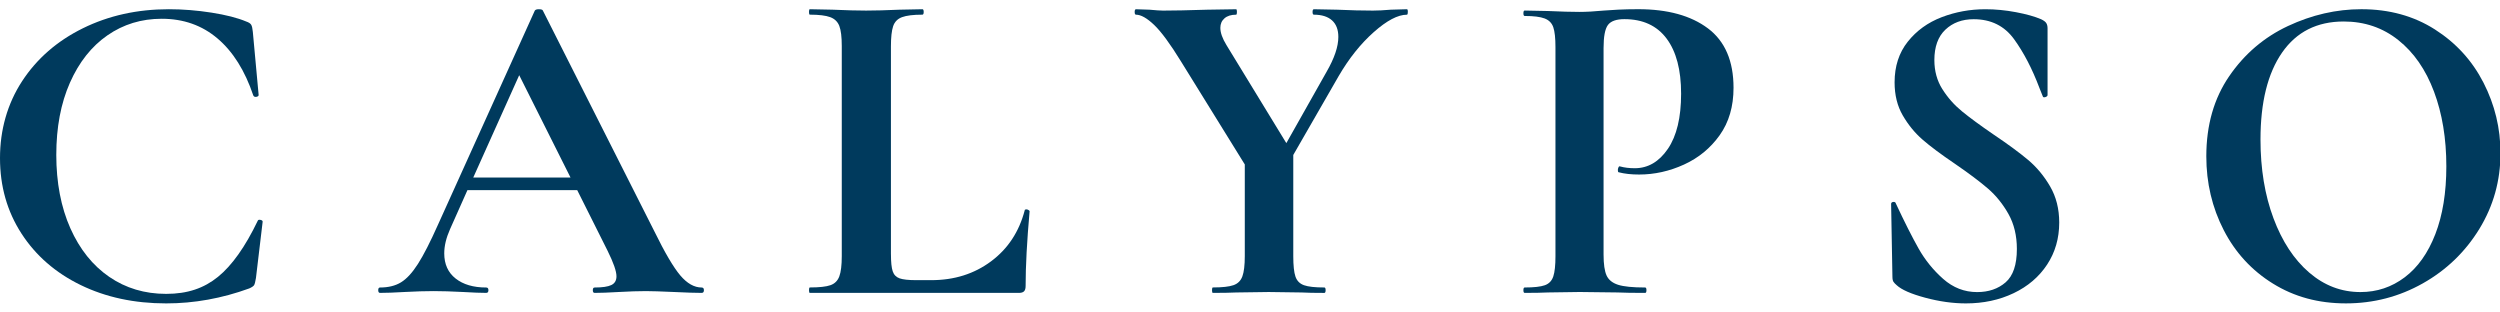
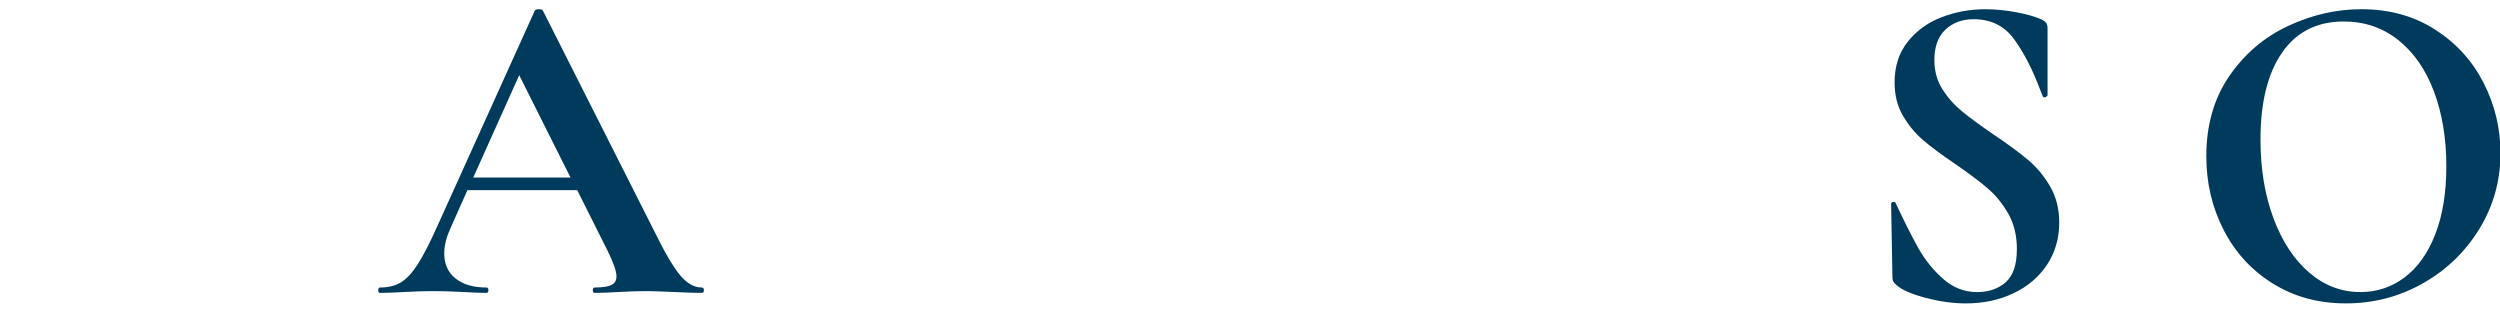
<svg xmlns="http://www.w3.org/2000/svg" width="400" height="50" viewBox="0 0 400 50" fill="none" version="1.1" id="svg7">
  <defs id="defs7" />
  <g id="g7" transform="matrix(1.681,0,0,1.681,-3.7e-6,-27.101)">
-     <path d="m 20.132,17.324 c 1.374,0.216 2.473,0.497 3.295,0.843 0.255,0.086 0.418,0.195 0.489,0.324 0.07,0.129 0.12,0.352 0.149,0.669 l 0.553,6.006 c 0,0.086 -0.07,0.144 -0.212,0.172 -0.142,0.028 -0.241,-0.013 -0.297,-0.129 -0.793,-2.361 -1.929,-4.17 -3.402,-5.422 -1.473,-1.254 -3.245,-1.879 -5.314,-1.879 -1.929,0 -3.649,0.526 -5.167,1.578 -1.517,1.051 -2.707,2.558 -3.572,4.514 -0.865,1.96 -1.296,4.25 -1.296,6.87 0,2.62 0.446,4.976 1.339,6.979 0.893,2.003 2.126,3.543 3.699,4.623 1.573,1.08 3.38,1.621 5.421,1.621 2.041,0 3.599,-0.541 4.932,-1.621 1.331,-1.081 2.594,-2.858 3.784,-5.337 0.028,-0.086 0.113,-0.115 0.255,-0.086 C 24.93,37.077 25,37.135 25,37.222 l -0.638,5.358 c -0.057,0.345 -0.113,0.57 -0.17,0.671 -0.057,0.101 -0.212,0.21 -0.468,0.324 C 21.117,44.524 18.48,45 15.816,45 12.782,45 10.068,44.417 7.673,43.25 5.278,42.083 3.4,40.448 2.04,38.346 0.68,36.243 0,33.852 0,31.172 0,28.493 0.701,25.995 2.104,23.849 3.507,21.703 5.434,20.024 7.887,18.814 10.339,17.605 13.066,17 16.072,17 c 1.331,0 2.685,0.109 4.06,0.324 z" fill="#003a5d" id="path1" />
    <path d="M 67,43.744 C 67,43.915 66.93,44 66.788,44 c -0.567,0 -1.444,-0.028 -2.634,-0.085 -1.247,-0.057 -2.138,-0.085 -2.676,-0.085 -0.707,0 -1.571,0.028 -2.591,0.085 C 57.925,43.972 57.16,44 56.595,44 56.482,44 56.425,43.915 56.425,43.744 c 0,-0.171 0.057,-0.256 0.17,-0.256 0.737,0 1.267,-0.078 1.593,-0.235 0.325,-0.156 0.488,-0.434 0.488,-0.832 0,-0.484 -0.284,-1.297 -0.849,-2.436 L 54.939,34.217 H 44.492 l -1.656,3.717 c -0.368,0.826 -0.552,1.595 -0.552,2.307 0,1.025 0.361,1.823 1.083,2.392 0.722,0.57 1.691,0.854 2.91,0.854 0.142,0 0.212,0.085 0.212,0.256 0,0.171 -0.072,0.256 -0.212,0.256 -0.51,0 -1.247,-0.028 -2.208,-0.085 -1.077,-0.057 -2.011,-0.085 -2.803,-0.085 -0.792,0 -1.685,0.028 -2.761,0.085 -0.963,0.057 -1.741,0.085 -2.335,0.085 C 36.057,43.998 36,43.913 36,43.743 c 0,-0.171 0.057,-0.256 0.17,-0.256 0.792,0 1.457,-0.163 1.996,-0.491 0.538,-0.326 1.076,-0.91 1.613,-1.751 0.538,-0.84 1.175,-2.086 1.911,-3.739 L 50.905,17.128 C 50.962,17.043 51.089,17 51.288,17 c 0.227,0 0.354,0.043 0.383,0.128 l 10.616,21.02 c 0.991,2.022 1.812,3.418 2.462,4.187 0.652,0.769 1.33,1.153 2.039,1.153 0.142,0 0.212,0.085 0.212,0.256 z M 45.045,33.02 h 9.258 l -4.884,-9.741 z" fill="#003a5d" id="path2" />
-     <path d="m 84.802,40.327 c 0,0.749 0.057,1.289 0.168,1.619 0.112,0.332 0.331,0.554 0.653,0.67 0.324,0.114 0.85,0.172 1.582,0.172 h 1.434 c 2.193,0 4.091,-0.598 5.693,-1.793 1.602,-1.194 2.67,-2.814 3.204,-4.86 0,-0.058 0.057,-0.086 0.168,-0.086 0.057,0 0.119,0.021 0.19,0.065 0.07,0.043 0.106,0.08 0.106,0.108 -0.253,2.851 -0.38,5.227 -0.38,7.128 0,0.231 -0.049,0.396 -0.148,0.497 C 97.373,43.95 97.212,44 96.987,44 H 77.086 c -0.057,0 -0.084,-0.086 -0.084,-0.259 0,-0.172 0.028,-0.259 0.084,-0.259 0.9,0 1.553,-0.071 1.96,-0.216 0.408,-0.144 0.689,-0.425 0.843,-0.843 0.154,-0.418 0.232,-1.058 0.232,-1.922 V 20.498 c 0,-0.864 -0.078,-1.497 -0.232,-1.901 C 79.734,18.194 79.447,17.913 79.024,17.755 78.602,17.598 77.955,17.517 77.084,17.517 77.028,17.517 77,17.431 77,17.259 77,17.086 77.028,17 77.084,17 l 2.151,0.043 c 1.293,0.058 2.361,0.086 3.204,0.086 0.843,0 1.911,-0.028 3.204,-0.086 L 87.793,17 c 0.084,0 0.126,0.086 0.126,0.259 0,0.172 -0.042,0.259 -0.126,0.259 -0.872,0 -1.518,0.08 -1.94,0.238 -0.422,0.158 -0.704,0.446 -0.843,0.864 -0.141,0.418 -0.21,1.058 -0.21,1.922 v 19.785 z" fill="#003a5d" id="path3" />
-     <path d="m 133.996,17.262 c 0,0.172 -0.029,0.259 -0.085,0.259 -0.859,0 -1.912,0.555 -3.16,1.664 -1.247,1.109 -2.357,2.499 -3.329,4.169 l -4.326,7.517 v 9.634 c 0,0.893 0.069,1.54 0.208,1.943 0.139,0.404 0.408,0.676 0.812,0.821 0.4,0.144 1.046,0.215 1.934,0.215 0.084,0 0.124,0.086 0.124,0.259 0,0.172 -0.041,0.259 -0.124,0.259 -0.915,0 -1.637,-0.013 -2.163,-0.043 l -3.12,-0.043 -3.077,0.043 C 117.134,43.985 116.386,44 115.444,44 c -0.056,0 -0.083,-0.086 -0.083,-0.259 0,-0.172 0.027,-0.259 0.083,-0.259 0.887,0 1.539,-0.071 1.955,-0.215 0.417,-0.144 0.7,-0.425 0.853,-0.843 0.152,-0.418 0.229,-1.058 0.229,-1.922 v -8.727 l -6.072,-9.806 c -1.026,-1.67 -1.88,-2.829 -2.558,-3.477 -0.68,-0.648 -1.256,-0.972 -1.726,-0.972 -0.083,0 -0.125,-0.086 -0.125,-0.259 0,-0.172 0.042,-0.259 0.125,-0.259 l 1.289,0.043 c 0.61,0.058 1.04,0.086 1.29,0.086 0.971,0 2.371,-0.028 4.201,-0.086 l 2.746,-0.043 c 0.056,0 0.083,0.086 0.083,0.259 0,0.172 -0.029,0.259 -0.083,0.259 -0.472,0 -0.839,0.114 -1.102,0.345 -0.264,0.23 -0.395,0.534 -0.395,0.907 0,0.461 0.193,1.008 0.582,1.641 l 5.699,9.332 3.826,-6.782 c 0.749,-1.296 1.124,-2.404 1.124,-3.327 0,-0.691 -0.202,-1.216 -0.603,-1.577 -0.402,-0.36 -0.977,-0.54 -1.726,-0.54 -0.083,0 -0.124,-0.086 -0.124,-0.259 0,-0.172 0.043,-0.259 0.124,-0.259 l 2.205,0.043 c 1.275,0.058 2.413,0.086 3.411,0.086 0.471,0 1.039,-0.028 1.705,-0.086 L 133.916,17 c 0.055,0 0.084,0.086 0.084,0.259 z" fill="#003a5d" id="path4" />
-     <path d="m 152.917,42.346 c 0.193,0.416 0.557,0.709 1.093,0.882 0.537,0.172 1.395,0.258 2.577,0.258 0.083,0 0.124,0.086 0.124,0.257 0,0.172 -0.041,0.258 -0.124,0.258 -1.128,0 -2.008,-0.013 -2.639,-0.043 l -3.588,-0.043 -3.01,0.043 C 146.799,43.985 146.057,44 145.123,44 145.041,44 145,43.914 145,43.742 c 0,-0.172 0.041,-0.257 0.123,-0.257 0.88,0 1.519,-0.071 1.918,-0.215 0.399,-0.143 0.665,-0.423 0.804,-0.839 0.138,-0.416 0.206,-1.054 0.206,-1.913 V 20.61 c 0,-0.86 -0.068,-1.49 -0.206,-1.893 -0.137,-0.401 -0.413,-0.681 -0.824,-0.838 -0.413,-0.157 -1.046,-0.237 -1.898,-0.237 -0.082,0 -0.123,-0.086 -0.123,-0.258 0,-0.172 0.041,-0.258 0.123,-0.258 l 2.186,0.043 c 1.264,0.058 2.268,0.086 3.01,0.086 0.66,0 1.443,-0.043 2.35,-0.129 0.358,-0.028 0.81,-0.058 1.361,-0.086 0.549,-0.028 1.182,-0.043 1.897,-0.043 2.805,0 5.017,0.61 6.639,1.827 1.622,1.219 2.434,3.103 2.434,5.654 0,1.777 -0.44,3.282 -1.32,4.515 -0.88,1.233 -2.015,2.165 -3.401,2.795 -1.388,0.632 -2.812,0.946 -4.269,0.946 -0.742,0 -1.388,-0.071 -1.939,-0.215 -0.055,0 -0.082,-0.071 -0.082,-0.215 0,-0.086 0.021,-0.172 0.062,-0.257 0.041,-0.086 0.09,-0.114 0.145,-0.086 0.413,0.115 0.879,0.172 1.402,0.172 1.265,0 2.316,-0.616 3.155,-1.848 0.839,-1.233 1.257,-2.982 1.257,-5.246 0,-2.264 -0.46,-4.013 -1.381,-5.245 -0.922,-1.233 -2.262,-1.85 -4.02,-1.85 -0.769,0 -1.293,0.188 -1.567,0.559 -0.275,0.373 -0.413,1.104 -0.413,2.193 v 19.65 c 0,0.917 0.097,1.583 0.288,1.999 z" fill="#003a5d" id="path5" />
    <path d="m 184.875,24.602 c 0.506,0.807 1.131,1.512 1.871,2.118 0.74,0.605 1.741,1.34 3.002,2.204 1.372,0.922 2.467,1.728 3.291,2.42 0.822,0.692 1.522,1.535 2.098,2.528 0.576,0.995 0.863,2.139 0.863,3.435 0,1.498 -0.384,2.83 -1.152,3.997 -0.767,1.167 -1.83,2.075 -3.188,2.723 -1.357,0.648 -2.873,0.973 -4.545,0.973 -1.234,0 -2.522,-0.18 -3.865,-0.54 -1.343,-0.36 -2.249,-0.757 -2.715,-1.188 -0.137,-0.115 -0.241,-0.223 -0.309,-0.324 -0.069,-0.101 -0.103,-0.266 -0.103,-0.497 L 180,35.58 v -0.043 c 0,-0.115 0.068,-0.18 0.205,-0.195 0.138,-0.013 0.22,0.037 0.247,0.152 0.822,1.758 1.542,3.184 2.159,4.279 0.618,1.095 1.399,2.06 2.344,2.896 0.947,0.836 2.023,1.254 3.229,1.254 1.097,0 2.001,-0.309 2.715,-0.929 0.713,-0.619 1.07,-1.679 1.07,-3.177 0,-1.267 -0.268,-2.377 -0.801,-3.327 -0.535,-0.95 -1.186,-1.758 -1.954,-2.42 -0.768,-0.663 -1.823,-1.454 -3.167,-2.377 -1.317,-0.892 -2.339,-1.657 -3.065,-2.29 -0.727,-0.633 -1.35,-1.396 -1.871,-2.29 -0.521,-0.892 -0.781,-1.944 -0.781,-3.154 0,-1.527 0.417,-2.817 1.254,-3.868 0.836,-1.051 1.912,-1.829 3.228,-2.333 1.317,-0.504 2.701,-0.757 4.155,-0.757 0.959,0 1.933,0.094 2.92,0.281 0.986,0.187 1.782,0.41 2.385,0.669 0.246,0.116 0.412,0.238 0.494,0.367 0.082,0.129 0.123,0.296 0.123,0.497 v 6.353 c 0,0.086 -0.069,0.15 -0.205,0.195 -0.138,0.043 -0.22,0.021 -0.247,-0.065 l -0.328,-0.821 c -0.685,-1.814 -1.488,-3.357 -2.406,-4.624 -0.919,-1.267 -2.201,-1.902 -3.846,-1.902 -1.097,0 -1.994,0.332 -2.694,0.995 -0.699,0.663 -1.048,1.628 -1.048,2.896 0,1.036 0.253,1.96 0.76,2.766 z" fill="#003a5d" id="path6" />
    <path d="m 216.351,43.12 c -2.026,-1.252 -3.592,-2.952 -4.695,-5.099 C 210.552,35.876 210,33.535 210,31 c 0,-2.966 0.727,-5.509 2.18,-7.627 1.452,-2.117 3.317,-3.708 5.595,-4.775 2.278,-1.065 4.603,-1.599 6.979,-1.599 2.654,0 4.988,0.642 7,1.923 2.012,1.282 3.556,2.974 4.632,5.077 1.076,2.104 1.614,4.336 1.614,6.697 0,2.622 -0.671,5.027 -2.012,7.216 -1.342,2.189 -3.138,3.918 -5.386,5.185 -2.251,1.268 -4.689,1.902 -7.315,1.902 -2.627,0 -4.912,-0.626 -6.937,-1.88 z m 12.533,-0.605 c 1.243,-0.935 2.214,-2.303 2.913,-4.104 0.698,-1.801 1.049,-3.954 1.049,-6.46 0,-2.65 -0.392,-5.019 -1.174,-7.108 -0.783,-2.088 -1.914,-3.724 -3.396,-4.904 -1.481,-1.181 -3.214,-1.771 -5.197,-1.771 -2.543,0 -4.499,0.987 -5.868,2.959 -1.369,1.973 -2.054,4.732 -2.054,8.275 0,2.794 0.412,5.294 1.236,7.496 0.824,2.204 1.956,3.926 3.396,5.164 1.438,1.239 3.066,1.859 4.882,1.859 1.566,0 2.969,-0.468 4.213,-1.405 z" fill="#003a5d" id="path7" />
  </g>
</svg>